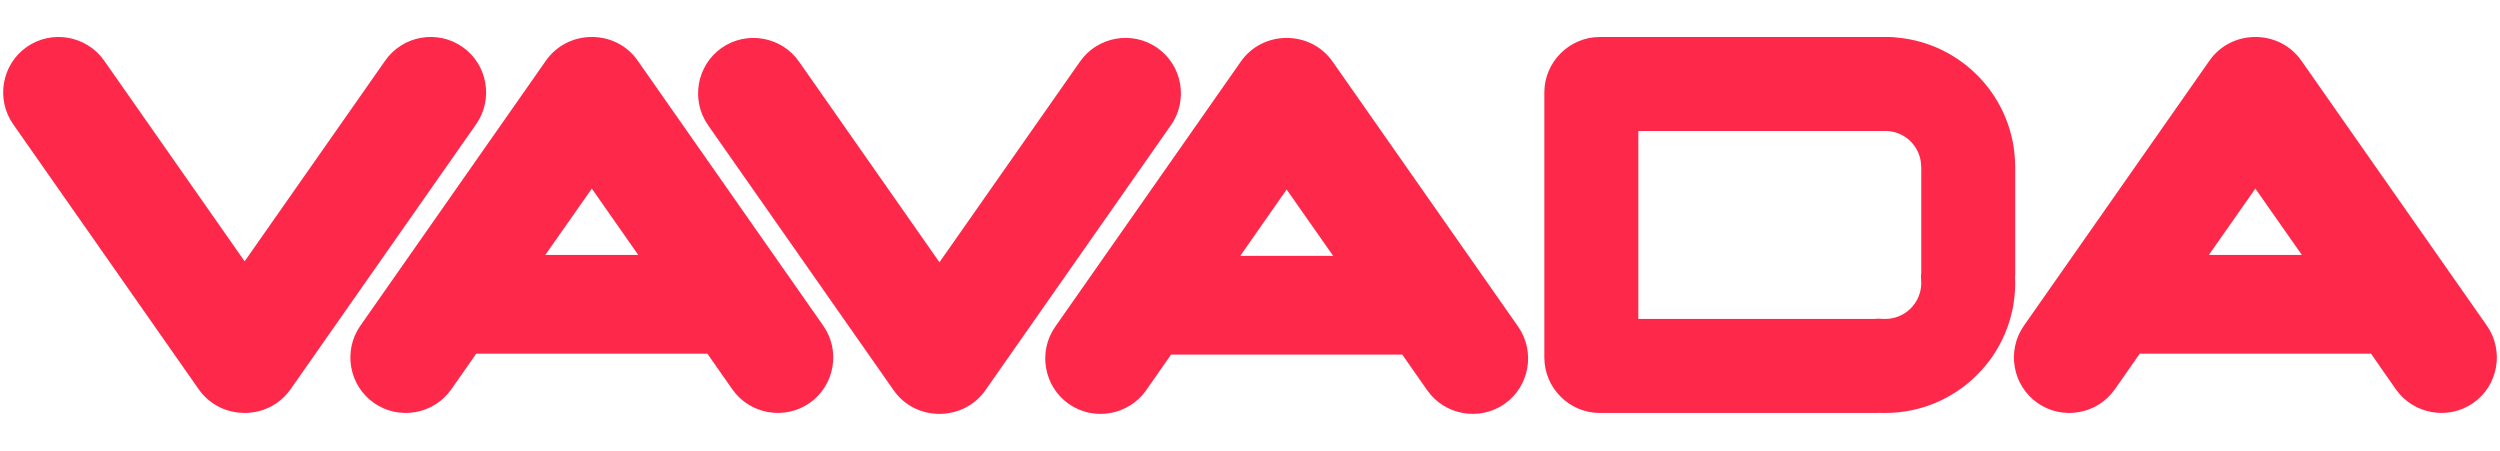
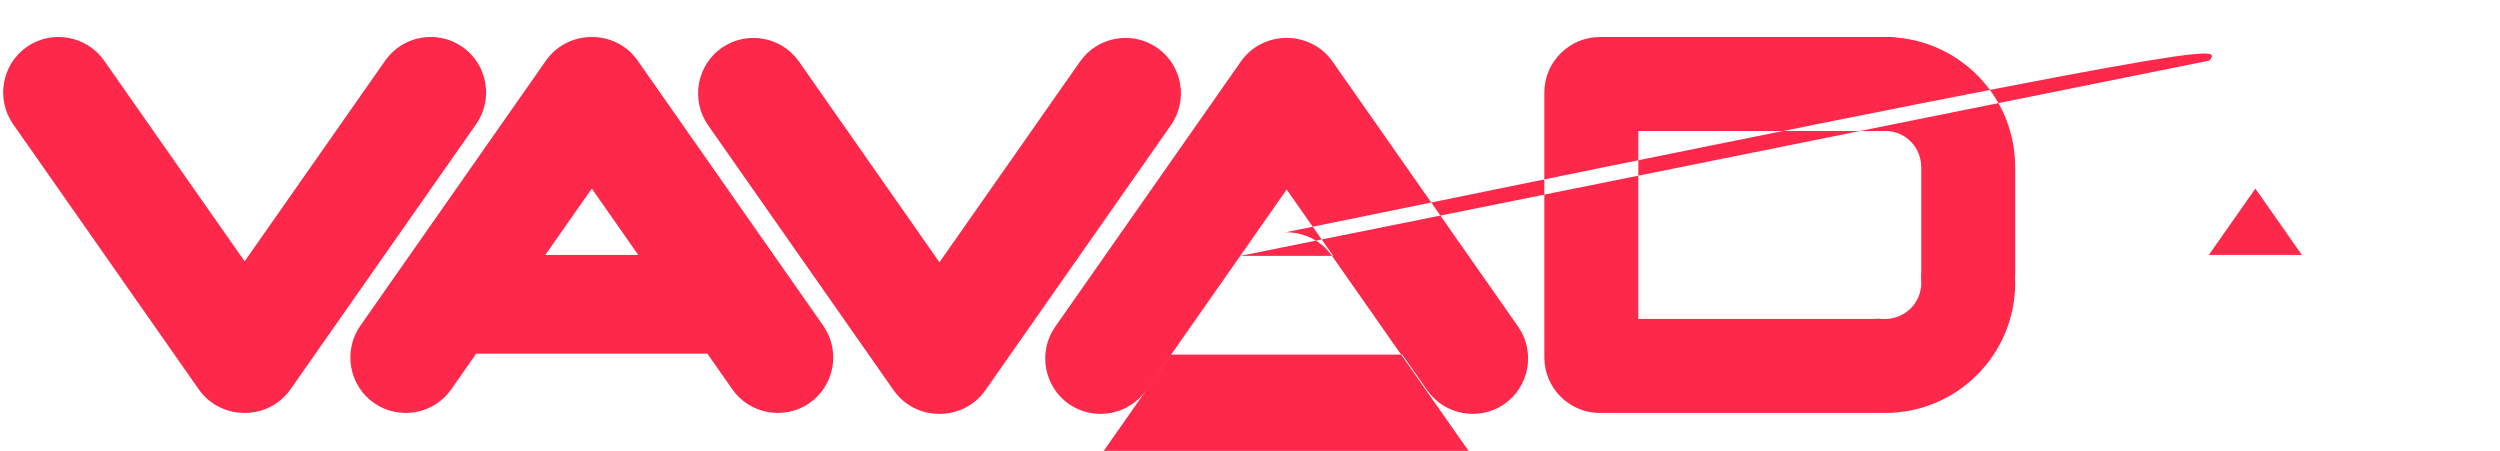
<svg xmlns="http://www.w3.org/2000/svg" version="1.1" id="Слой_1" shape-rendering="geometricPrecision" image-rendering="optimizeQuality" text-rendering="geometricPrecision" x="0px" y="0px" viewBox="0 0 8192 1477.4" style="enable-background:new 0 0 8192 1477.4;" xml:space="preserve">
  <style type="text/css">
	.st0{fill-rule:evenodd;clip-rule:evenodd;fill:#FE284A;}
</style>
-   <path class="st0" d="M6603.2,541.3c-2.8-219.6-171.8-398.8-386.8-418.2c-8.3-1.2-16.9-1.8-25.3-1.8h-948.9  c-99.8,0-181.7,81.9-181.7,181.7v868.5c0,99.8,81.9,181.7,181.7,181.7h903c4.3,0,8.6-0.3,12.9-0.3c6.5,0,12.9,0.3,19.4,0.3  c235,0,425.9-190.6,425.9-425.9c0-6.2-0.3-12.3-0.6-18.5c0.3-4,0.6-8,0.6-12V546.2C6603.5,544.7,6603.2,542.8,6603.2,541.3z   M4066.1,201.6l-608.2,868.8c-57.6,81.9-37.3,195.9,44.3,253.2c81.9,57.3,195.9,37.3,253.5-44.7l81.6-117h757.6l81.9,117  c57.3,81.9,171.2,101.9,253.2,44.7c81.9-57.3,101.9-171.2,44.7-253.2l-608.2-868.8c-36-51.4-94.2-78.2-152.8-77.3  C4157,124.9,4100.9,151.7,4066.1,201.6z M4064,838.5L4216.1,621l152.4,217.4H4064z M7240.1,198.5l-608.2,868.8  c-57.3,81.9-37.3,195.9,44.7,253.2c81.9,57.3,195.9,37.3,253.2-44.7l81.9-117h757.6l81.6,117c57.6,81.9,171.5,101.9,253.5,44.7  c81.9-57.3,101.9-171.2,44.7-253.2l-608.2-868.8c-36-51.4-94.2-78.2-152.8-77.3C7330.9,121.8,7275.2,148.6,7240.1,198.5z   M7237.9,835.4L7390.4,618l152.4,217.4H7237.9z M1789,198.5l-608.2,868.8c-57.3,81.9-37.3,195.9,44.7,253.2  c81.9,57.3,195.9,37.3,253.2-44.7l81.9-117h757.3l81.9,117c57.3,81.9,171.2,101.9,253.2,44.7c81.9-57.3,102.2-171.2,44.7-253.2  l-608.2-868.8c-35.7-51.4-93.9-78.2-152.4-77.3C1879.8,121.8,1824.1,148.6,1789,198.5z M1786.8,835.4L1939.3,618l152.1,217.4H1786.8  z M3228.8,1278.9L3837,410.1c57.3-81.9,37.3-195.9-44.7-253.2c-81.9-57.3-195.9-37.3-253.2,44.7l-460.7,657.8l-460.4-657.8  c-57.3-81.9-171.2-101.9-253.2-44.7c-81.9,57.3-101.9,171.2-44.7,253.2l608.2,868.8c36,51.4,93.9,78.2,152.4,77.3  C3137.9,1355.5,3194,1328.8,3228.8,1278.9z M951.9,1275.8L1560.2,407c57.3-81.9,37.3-195.9-44.7-253.2  c-81.9-57.3-195.9-37.3-253.2,44.7L801.6,856.3L341.2,198.5c-57.6-81.9-171.5-101.9-253.5-44.7S-14.2,325.1,43.1,407l608.2,868.8  c36,51.4,94.2,78.2,152.8,77.3C861.1,1352.5,916.8,1325.7,951.9,1275.8z M6182.8,429.2h-814.3v615.9h772.4l13.2-0.9l17.6,0.9h5.9  c65,0,118-52.7,118-118c0-1.8-0.3-3.4-0.3-5.2l-0.6-16.9l0.9-12.6V548c-0.3-0.9-0.3-1.8-0.3-2.5c-0.6-60.1-46.8-110.6-106.6-115.8  L6182.8,429.2z" />
+   <path class="st0" d="M6603.2,541.3c-2.8-219.6-171.8-398.8-386.8-418.2c-8.3-1.2-16.9-1.8-25.3-1.8h-948.9  c-99.8,0-181.7,81.9-181.7,181.7v868.5c0,99.8,81.9,181.7,181.7,181.7h903c4.3,0,8.6-0.3,12.9-0.3c6.5,0,12.9,0.3,19.4,0.3  c235,0,425.9-190.6,425.9-425.9c0-6.2-0.3-12.3-0.6-18.5c0.3-4,0.6-8,0.6-12V546.2C6603.5,544.7,6603.2,542.8,6603.2,541.3z   M4066.1,201.6l-608.2,868.8c-57.6,81.9-37.3,195.9,44.3,253.2c81.9,57.3,195.9,37.3,253.5-44.7l81.6-117h757.6l81.9,117  c57.3,81.9,171.2,101.9,253.2,44.7c81.9-57.3,101.9-171.2,44.7-253.2l-608.2-868.8c-36-51.4-94.2-78.2-152.8-77.3  C4157,124.9,4100.9,151.7,4066.1,201.6z M4064,838.5L4216.1,621l152.4,217.4H4064z l-608.2,868.8  c-57.3,81.9-37.3,195.9,44.7,253.2c81.9,57.3,195.9,37.3,253.2-44.7l81.9-117h757.6l81.6,117c57.6,81.9,171.5,101.9,253.5,44.7  c81.9-57.3,101.9-171.2,44.7-253.2l-608.2-868.8c-36-51.4-94.2-78.2-152.8-77.3C7330.9,121.8,7275.2,148.6,7240.1,198.5z   M7237.9,835.4L7390.4,618l152.4,217.4H7237.9z M1789,198.5l-608.2,868.8c-57.3,81.9-37.3,195.9,44.7,253.2  c81.9,57.3,195.9,37.3,253.2-44.7l81.9-117h757.3l81.9,117c57.3,81.9,171.2,101.9,253.2,44.7c81.9-57.3,102.2-171.2,44.7-253.2  l-608.2-868.8c-35.7-51.4-93.9-78.2-152.4-77.3C1879.8,121.8,1824.1,148.6,1789,198.5z M1786.8,835.4L1939.3,618l152.1,217.4H1786.8  z M3228.8,1278.9L3837,410.1c57.3-81.9,37.3-195.9-44.7-253.2c-81.9-57.3-195.9-37.3-253.2,44.7l-460.7,657.8l-460.4-657.8  c-57.3-81.9-171.2-101.9-253.2-44.7c-81.9,57.3-101.9,171.2-44.7,253.2l608.2,868.8c36,51.4,93.9,78.2,152.4,77.3  C3137.9,1355.5,3194,1328.8,3228.8,1278.9z M951.9,1275.8L1560.2,407c57.3-81.9,37.3-195.9-44.7-253.2  c-81.9-57.3-195.9-37.3-253.2,44.7L801.6,856.3L341.2,198.5c-57.6-81.9-171.5-101.9-253.5-44.7S-14.2,325.1,43.1,407l608.2,868.8  c36,51.4,94.2,78.2,152.8,77.3C861.1,1352.5,916.8,1325.7,951.9,1275.8z M6182.8,429.2h-814.3v615.9h772.4l13.2-0.9l17.6,0.9h5.9  c65,0,118-52.7,118-118c0-1.8-0.3-3.4-0.3-5.2l-0.6-16.9l0.9-12.6V548c-0.3-0.9-0.3-1.8-0.3-2.5c-0.6-60.1-46.8-110.6-106.6-115.8  L6182.8,429.2z" />
</svg>